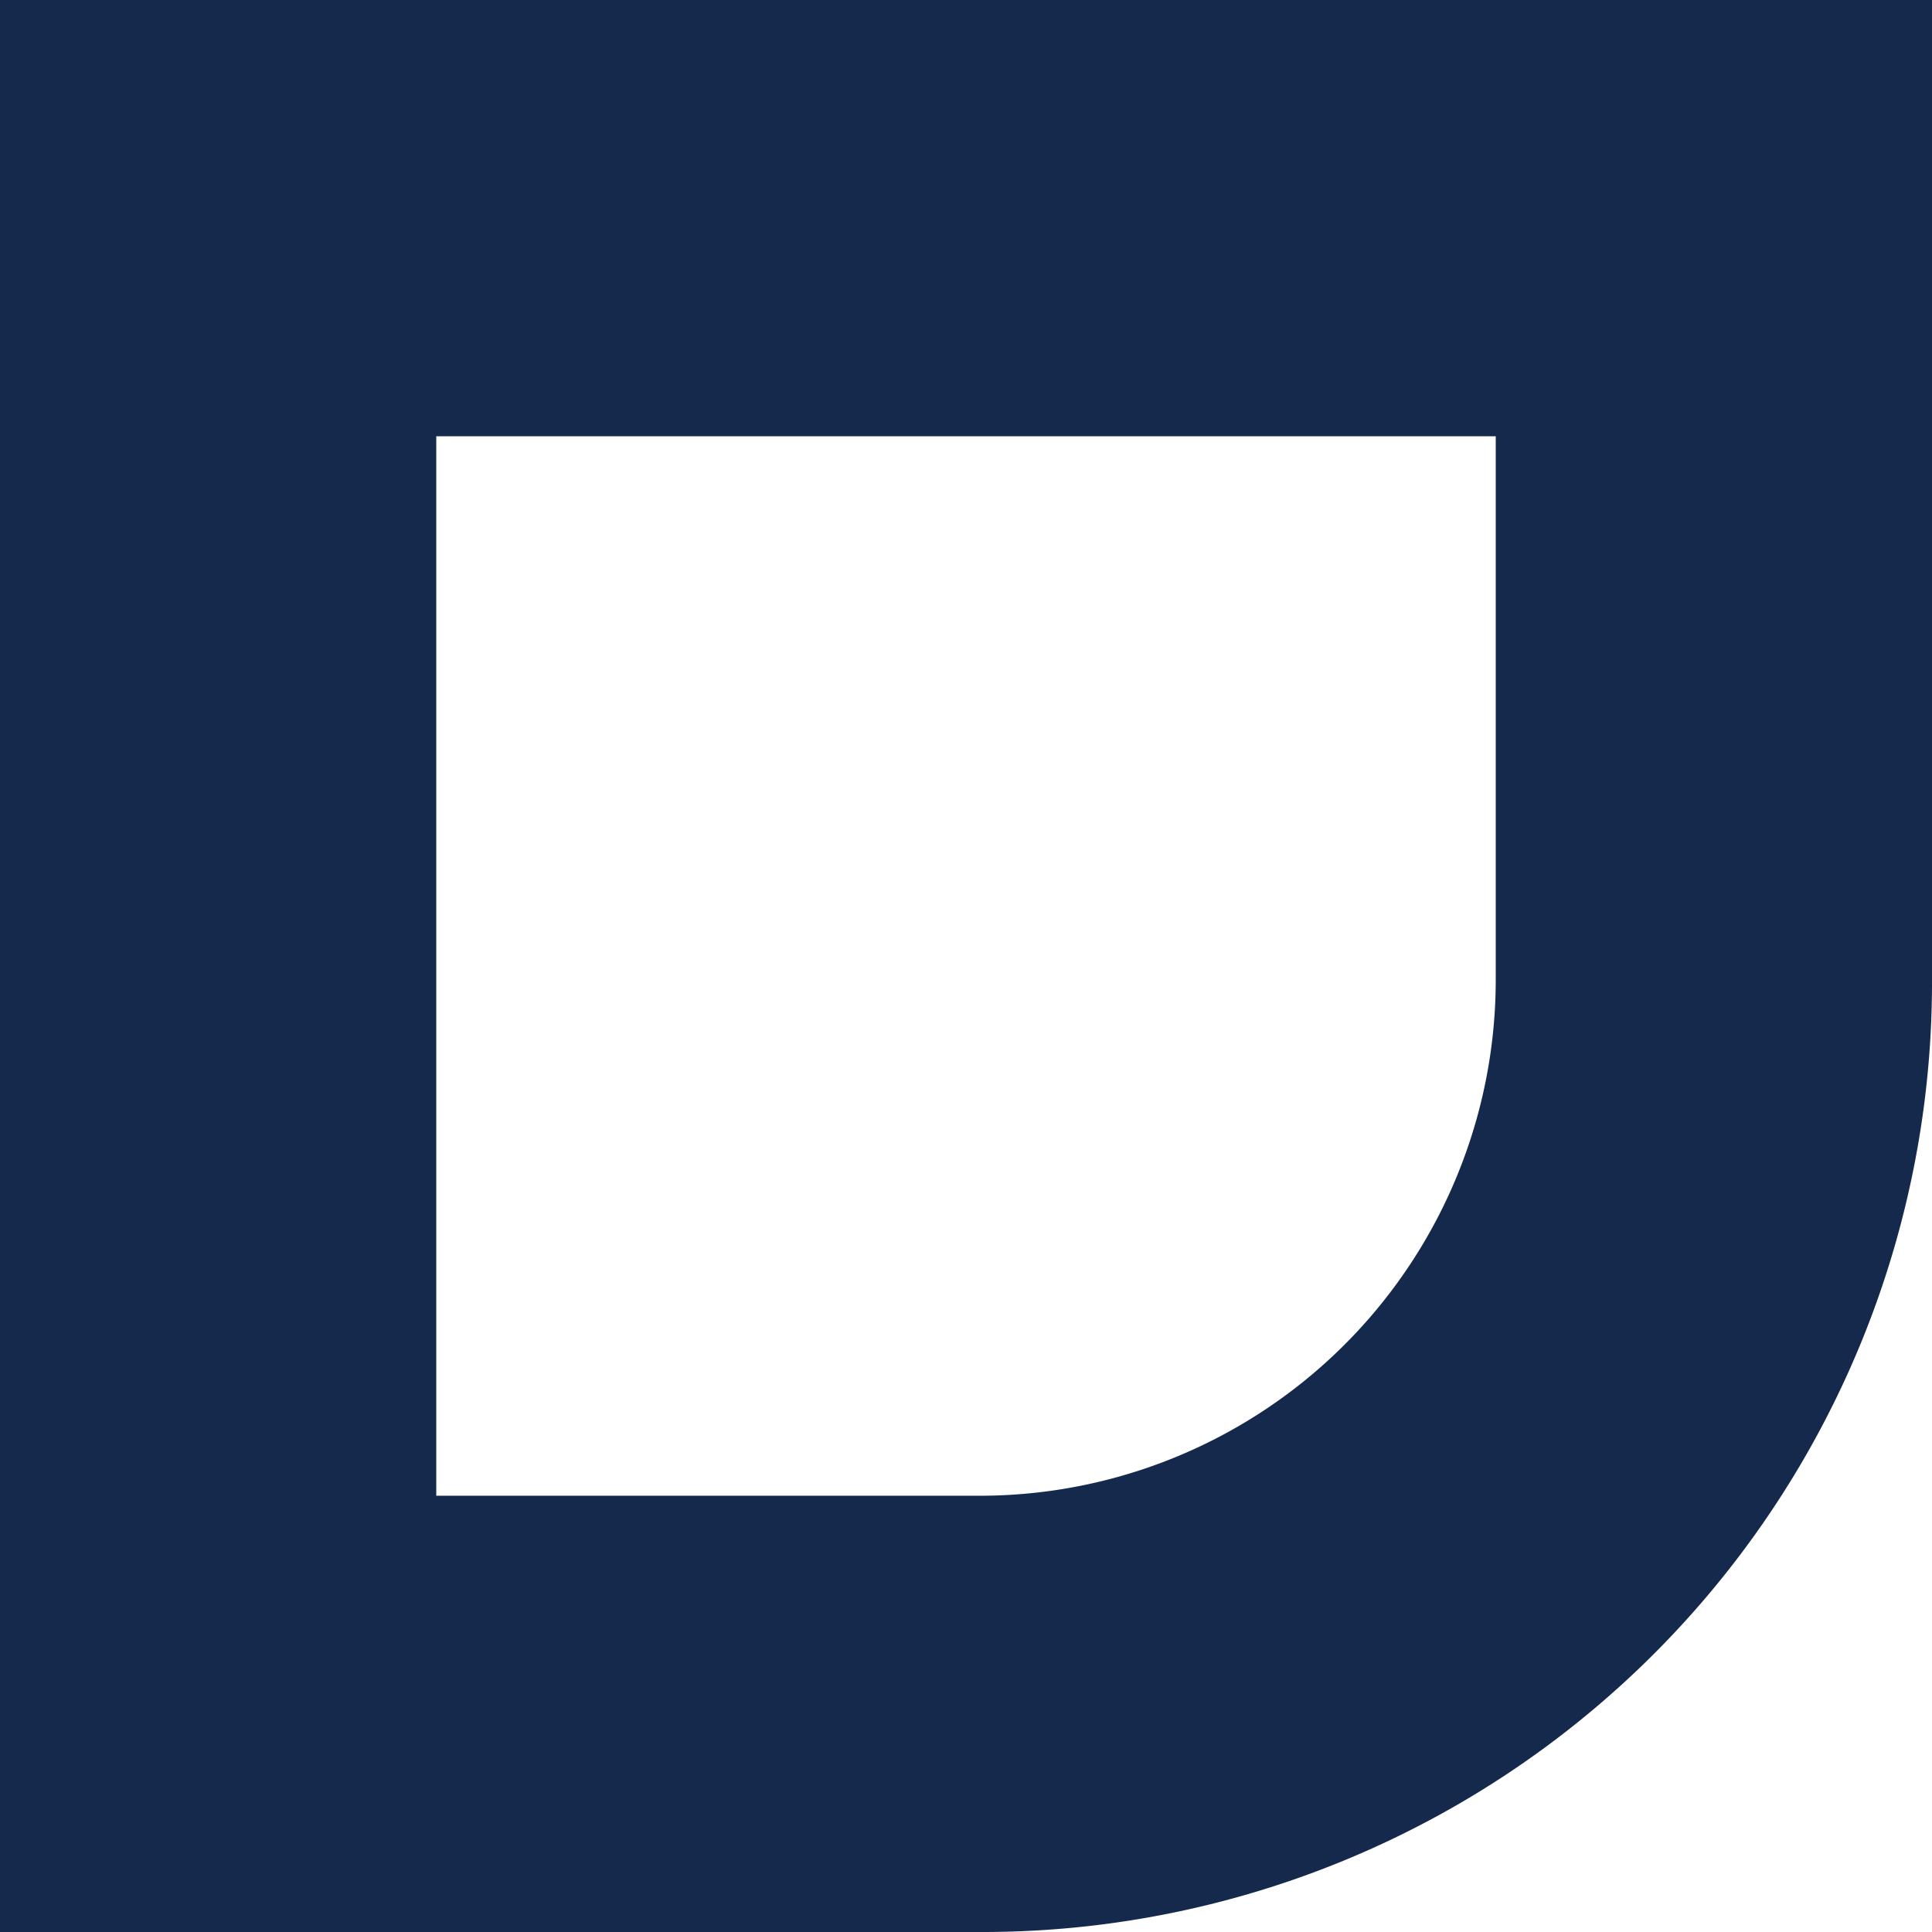
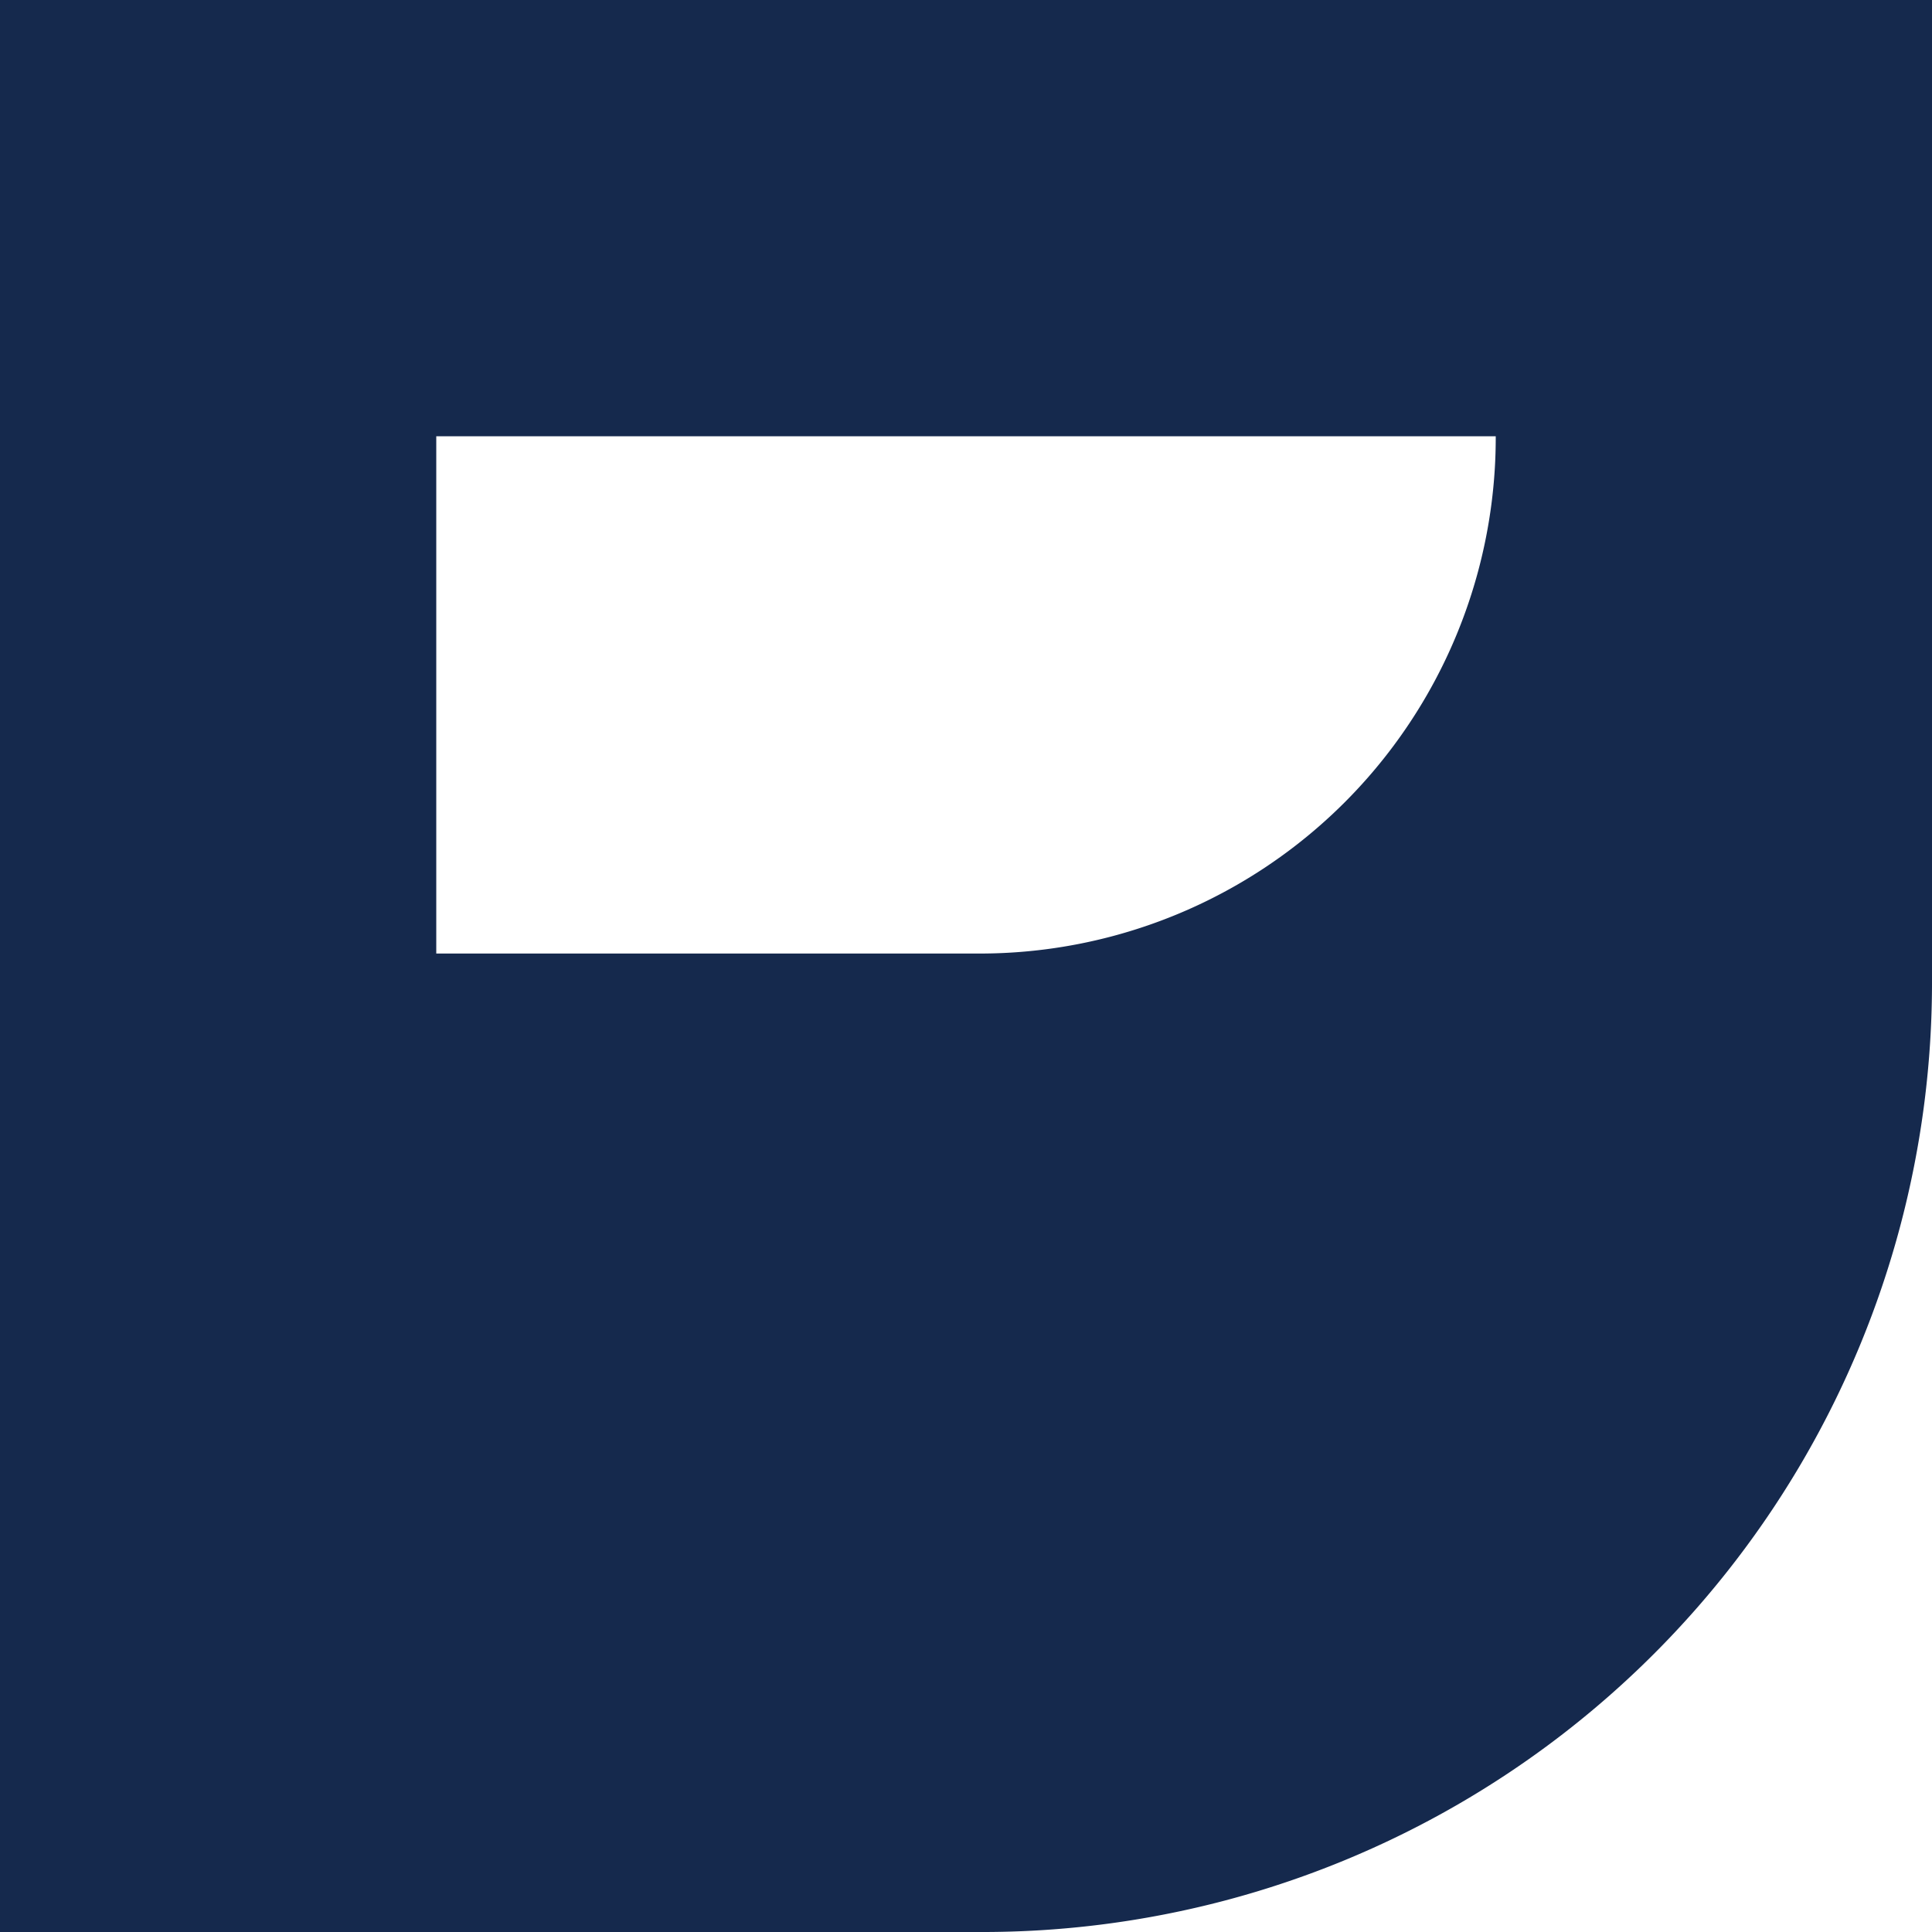
<svg xmlns="http://www.w3.org/2000/svg" width="89" height="89" fill="none">
-   <path d="M68.903 20.097v24.977a23.77 23.77 0 0 1-23.829 23.829H20.097V20.097h48.806zM89 0H0v89h45.074A43.74 43.74 0 0 0 89 45.074V0z" fill="#15294d" />
+   <path d="M68.903 20.097a23.77 23.77 0 0 1-23.829 23.829H20.097V20.097h48.806zM89 0H0v89h45.074A43.74 43.74 0 0 0 89 45.074V0z" fill="#15294d" />
</svg>